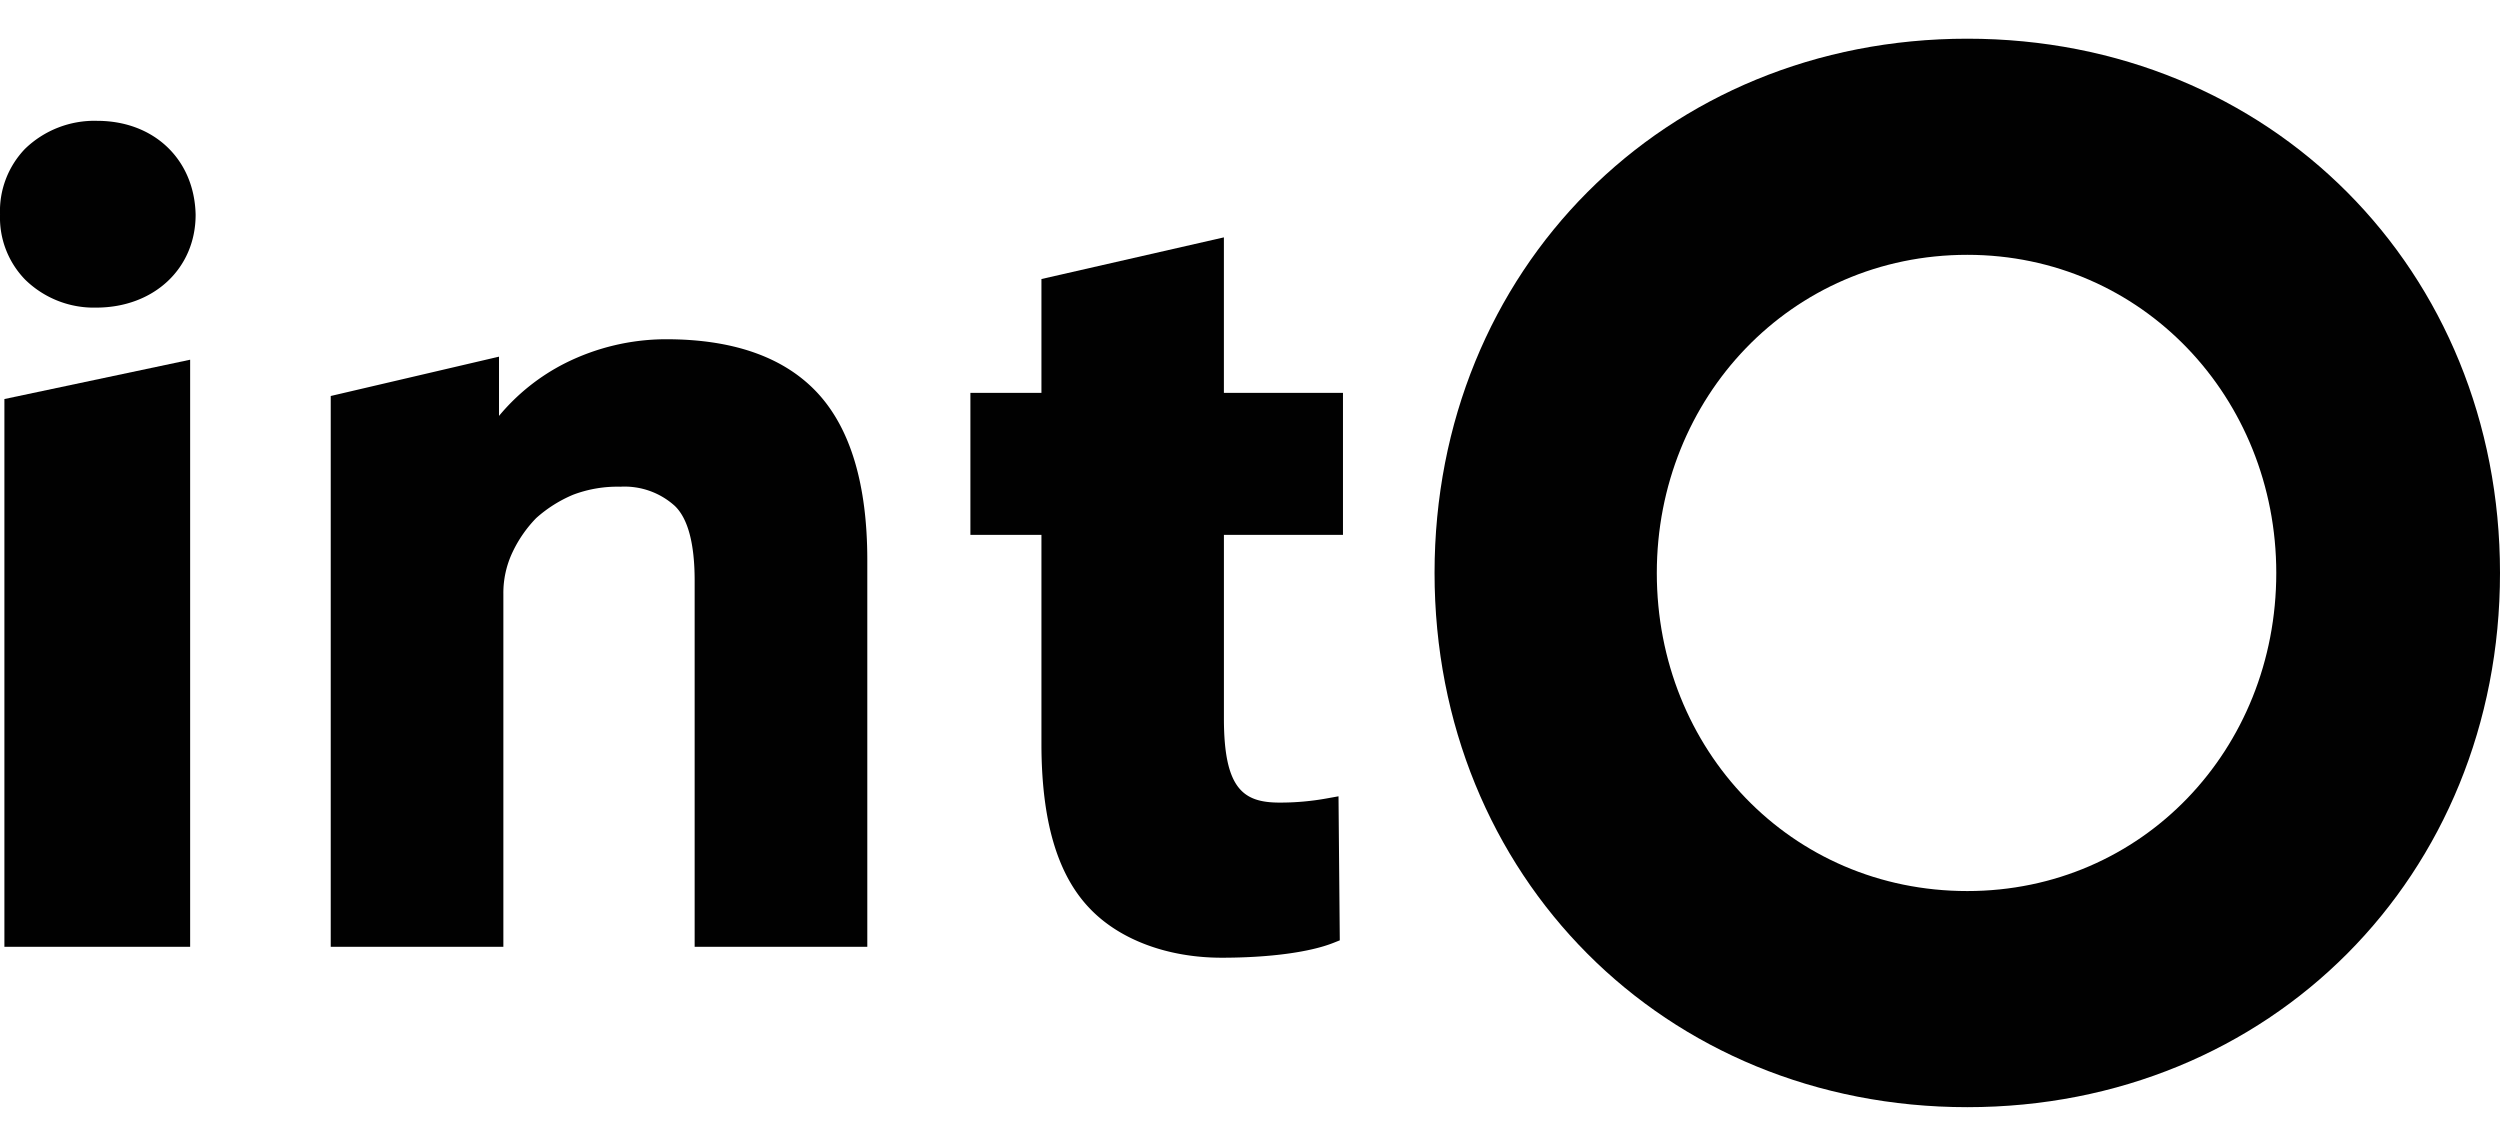
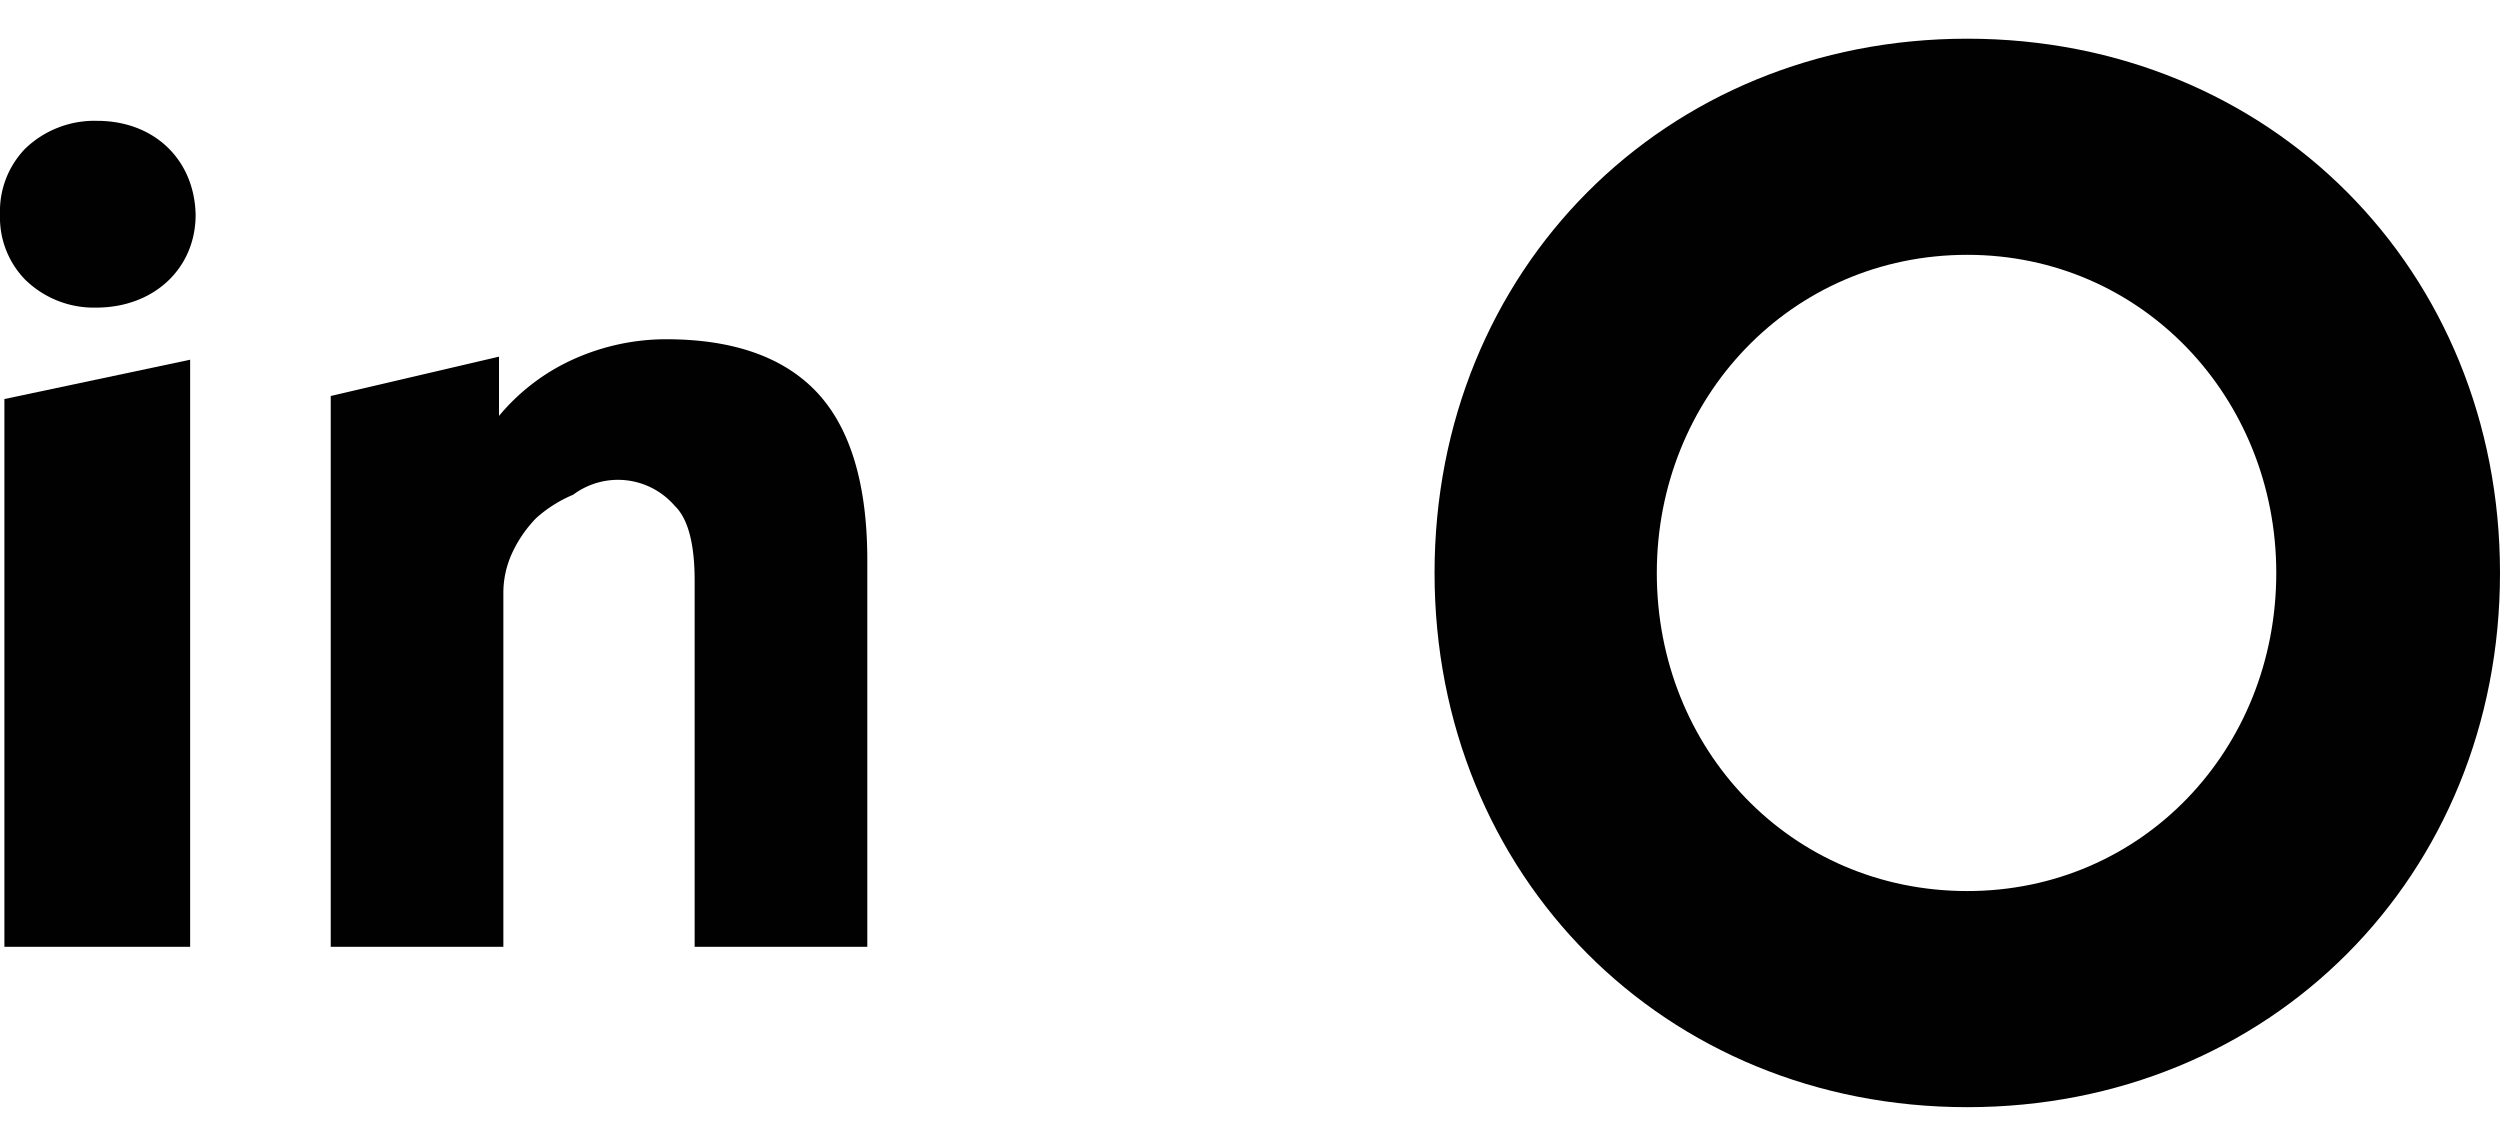
<svg xmlns="http://www.w3.org/2000/svg" id="Layer_1" data-name="Layer 1" width="266.612" height="122.2" viewBox="0 0 266.612 122.2">
  <defs>
    <style>.cls-1{fill:#010101;}</style>
  </defs>
  <title>logo</title>
  <path class="cls-1" d="M10.371,12.887a10.63,10.63,0,0,0-7.709,2.992A9.587,9.587,0,0,0,.002,22.878a9.494,9.494,0,0,0,2.663,6.926,10.464,10.464,0,0,0,7.591,3.001c6.145,0,10.606-4.163,10.606-9.902V22.878c-.134-5.885-4.449-9.991-10.492-9.991" />
  <polygon class="cls-1" points="0.469 100.971 20.278 100.971 20.278 38.362 0.469 42.556 0.469 100.971" />
-   <path class="cls-1" d="M71.05,36.178a24.113,24.113,0,0,0-10.781,2.556,22.145,22.145,0,0,0-7.053,5.622V38.036L35.271,42.231v58.741H53.681V63.329A10.156,10.156,0,0,1,54.685,58.833a13.41,13.41,0,0,1,2.492-3.578A14.038,14.038,0,0,1,61.13,52.757a13.364,13.364,0,0,1,5.028-.852A7.987,7.987,0,0,1,71.956,53.945c1.41,1.342,2.125,4.029,2.125,7.982v39.043H92.493V59.716c0-8.005-1.778-13.989-5.291-17.789-3.529-3.816-8.964-5.749-16.152-5.749" />
-   <path class="cls-1" d="M143.221,57.038V41.895H130.522V25.314l-19.458,4.443V41.896H103.488V57.04h7.576V79.301c0,8.243,1.698,14.007,5.186,17.616,3.184,3.317,8.299,5.219,14.039,5.219,5.053,0,9.4-.581,11.925-1.589l.667-.265-.136-15.36-1.224.22a27.864,27.864,0,0,1-5.055.45c-3.853,0-5.942-1.428-5.942-8.97V57.04h12.697Z" />
+   <path class="cls-1" d="M71.05,36.178a24.113,24.113,0,0,0-10.781,2.556,22.145,22.145,0,0,0-7.053,5.622V38.036L35.271,42.231v58.741H53.681V63.329A10.156,10.156,0,0,1,54.685,58.833a13.41,13.41,0,0,1,2.492-3.578A14.038,14.038,0,0,1,61.13,52.757A7.987,7.987,0,0,1,71.956,53.945c1.41,1.342,2.125,4.029,2.125,7.982v39.043H92.493V59.716c0-8.005-1.778-13.989-5.291-17.789-3.529-3.816-8.964-5.749-16.152-5.749" />
  <path class="cls-1" d="M209.802,4.127c32.302,0,56.81,24.673,56.81,56.975,0,32.3-24.508,56.972-56.81,56.972S152.988,93.404,152.988,61.102,177.498,4.127,209.802,4.127m0,90.899c18.664,0,32.951-15.098,32.951-33.922,0-18.668-14.283-33.928-32.951-33.928-18.829,0-33.112,15.258-33.112,33.928-.002,18.826,14.281,33.922,33.112,33.922" />
</svg>